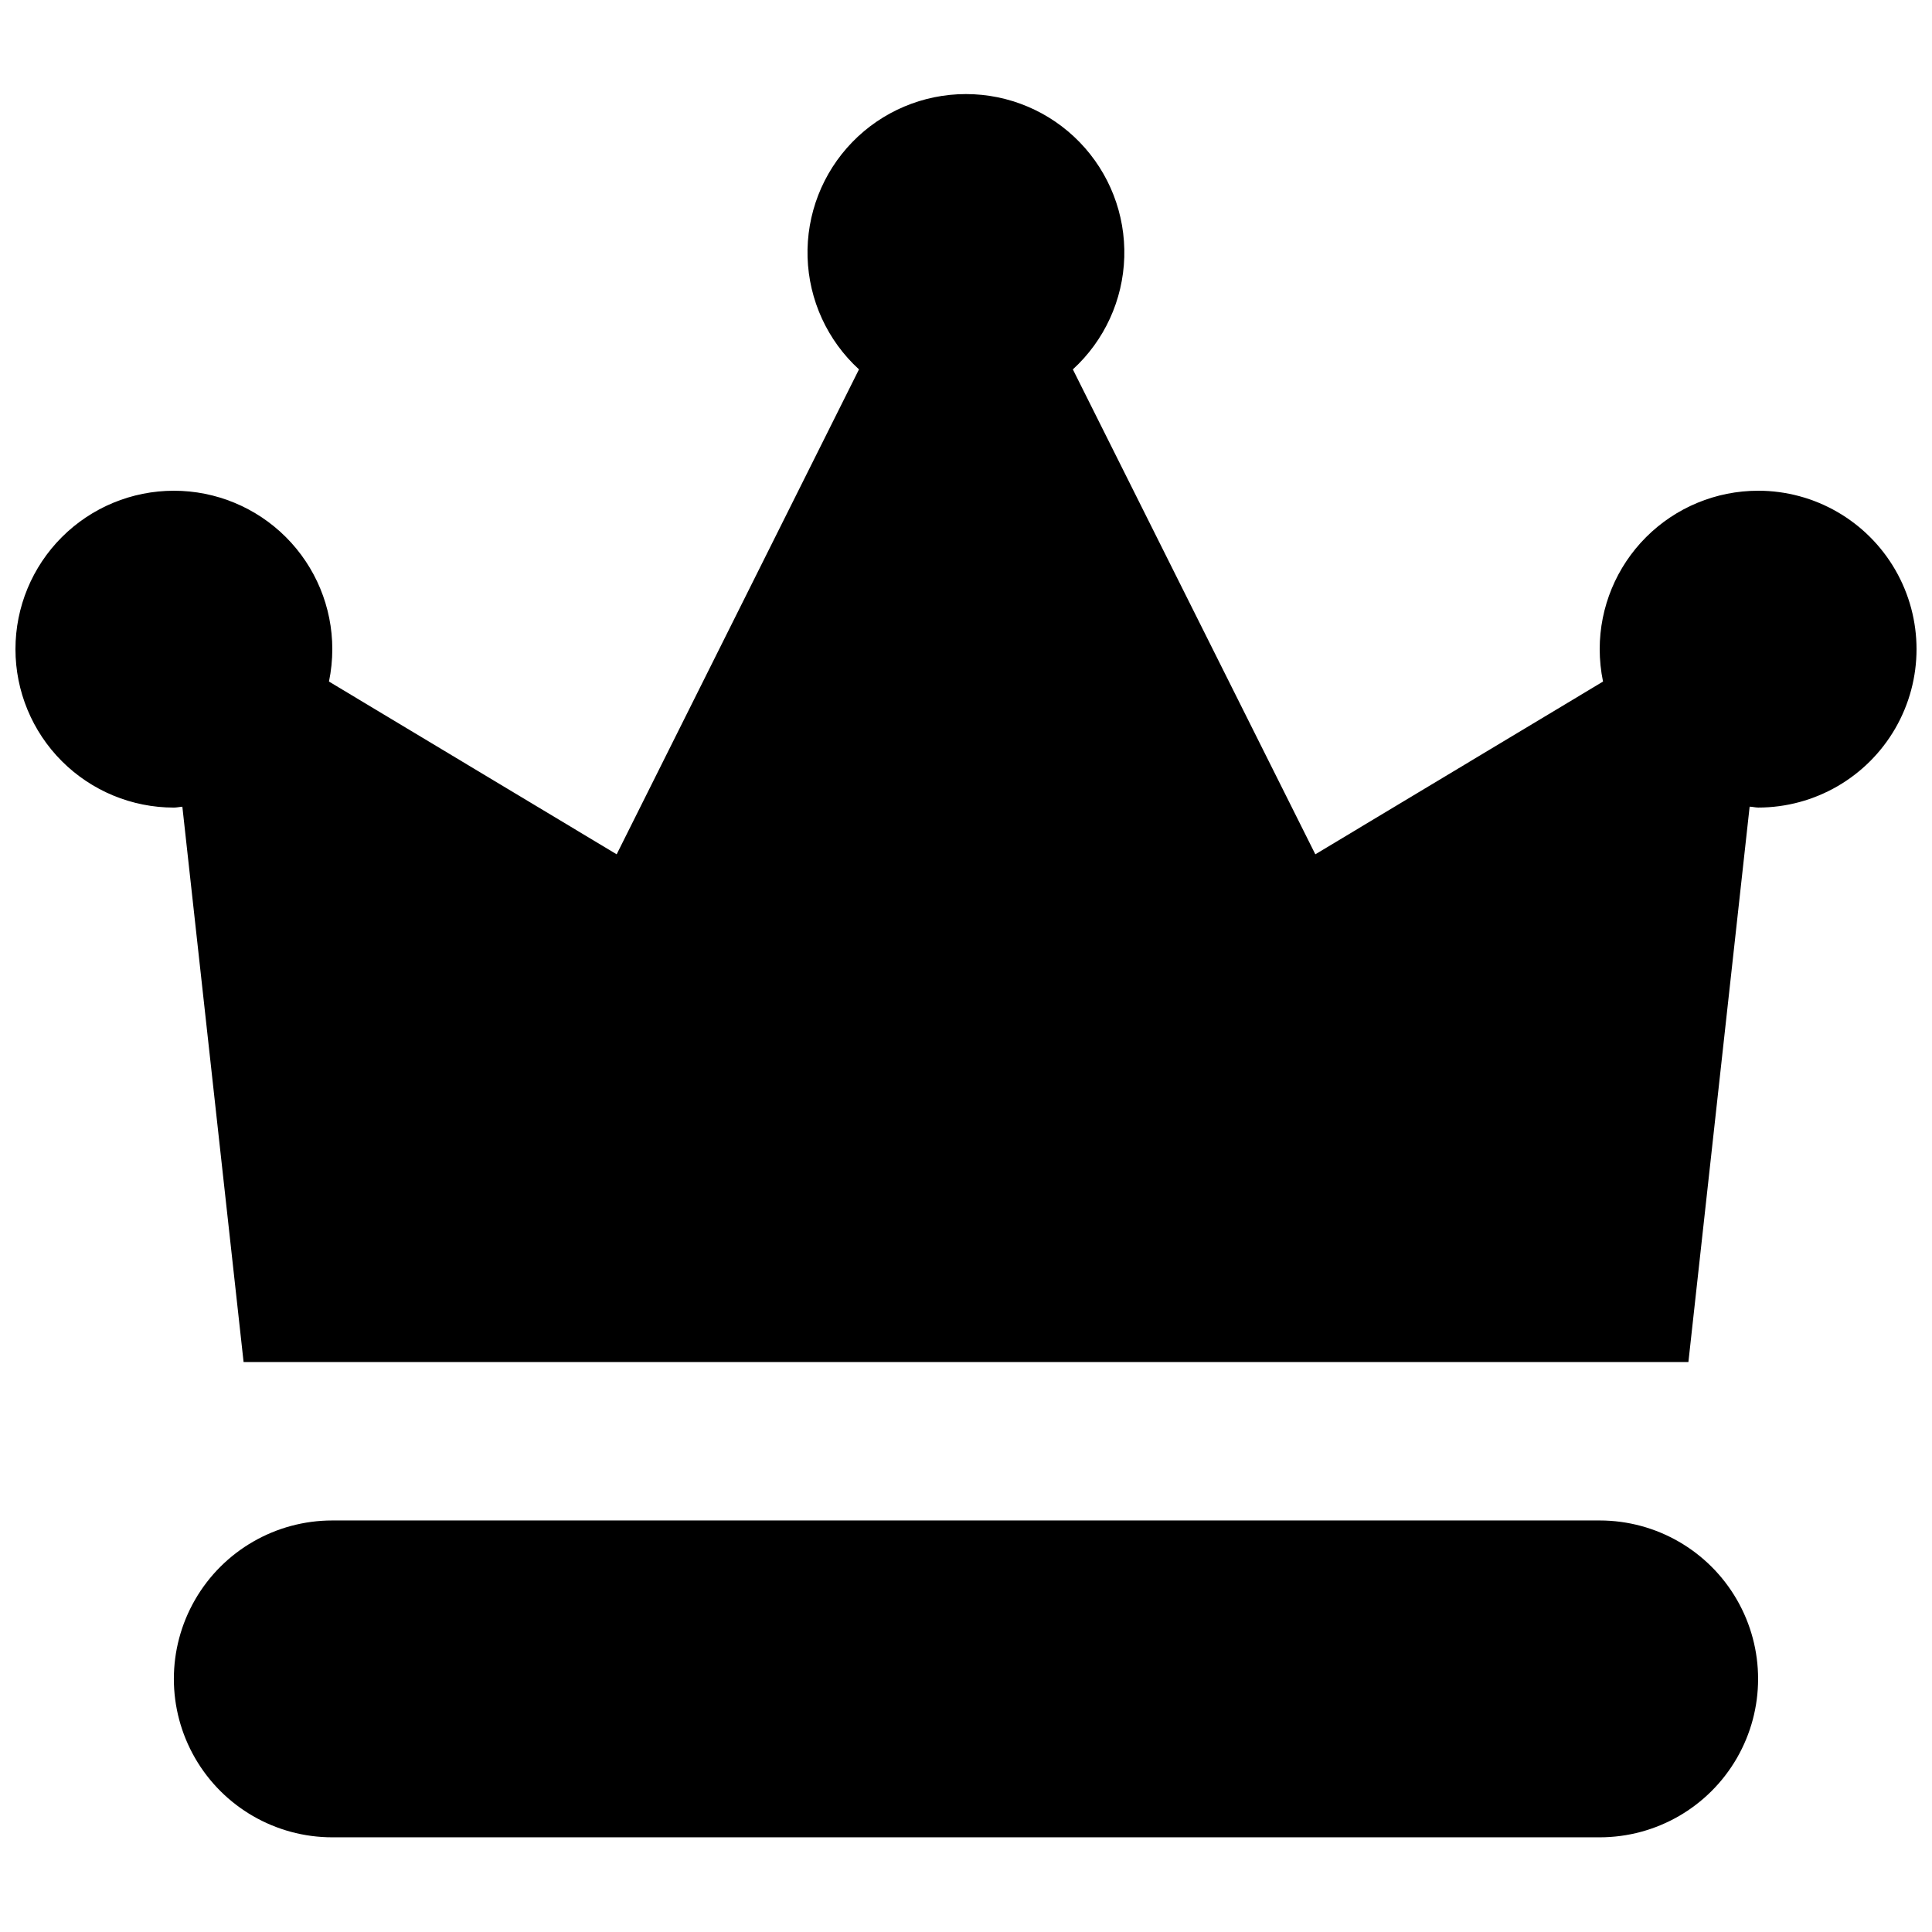
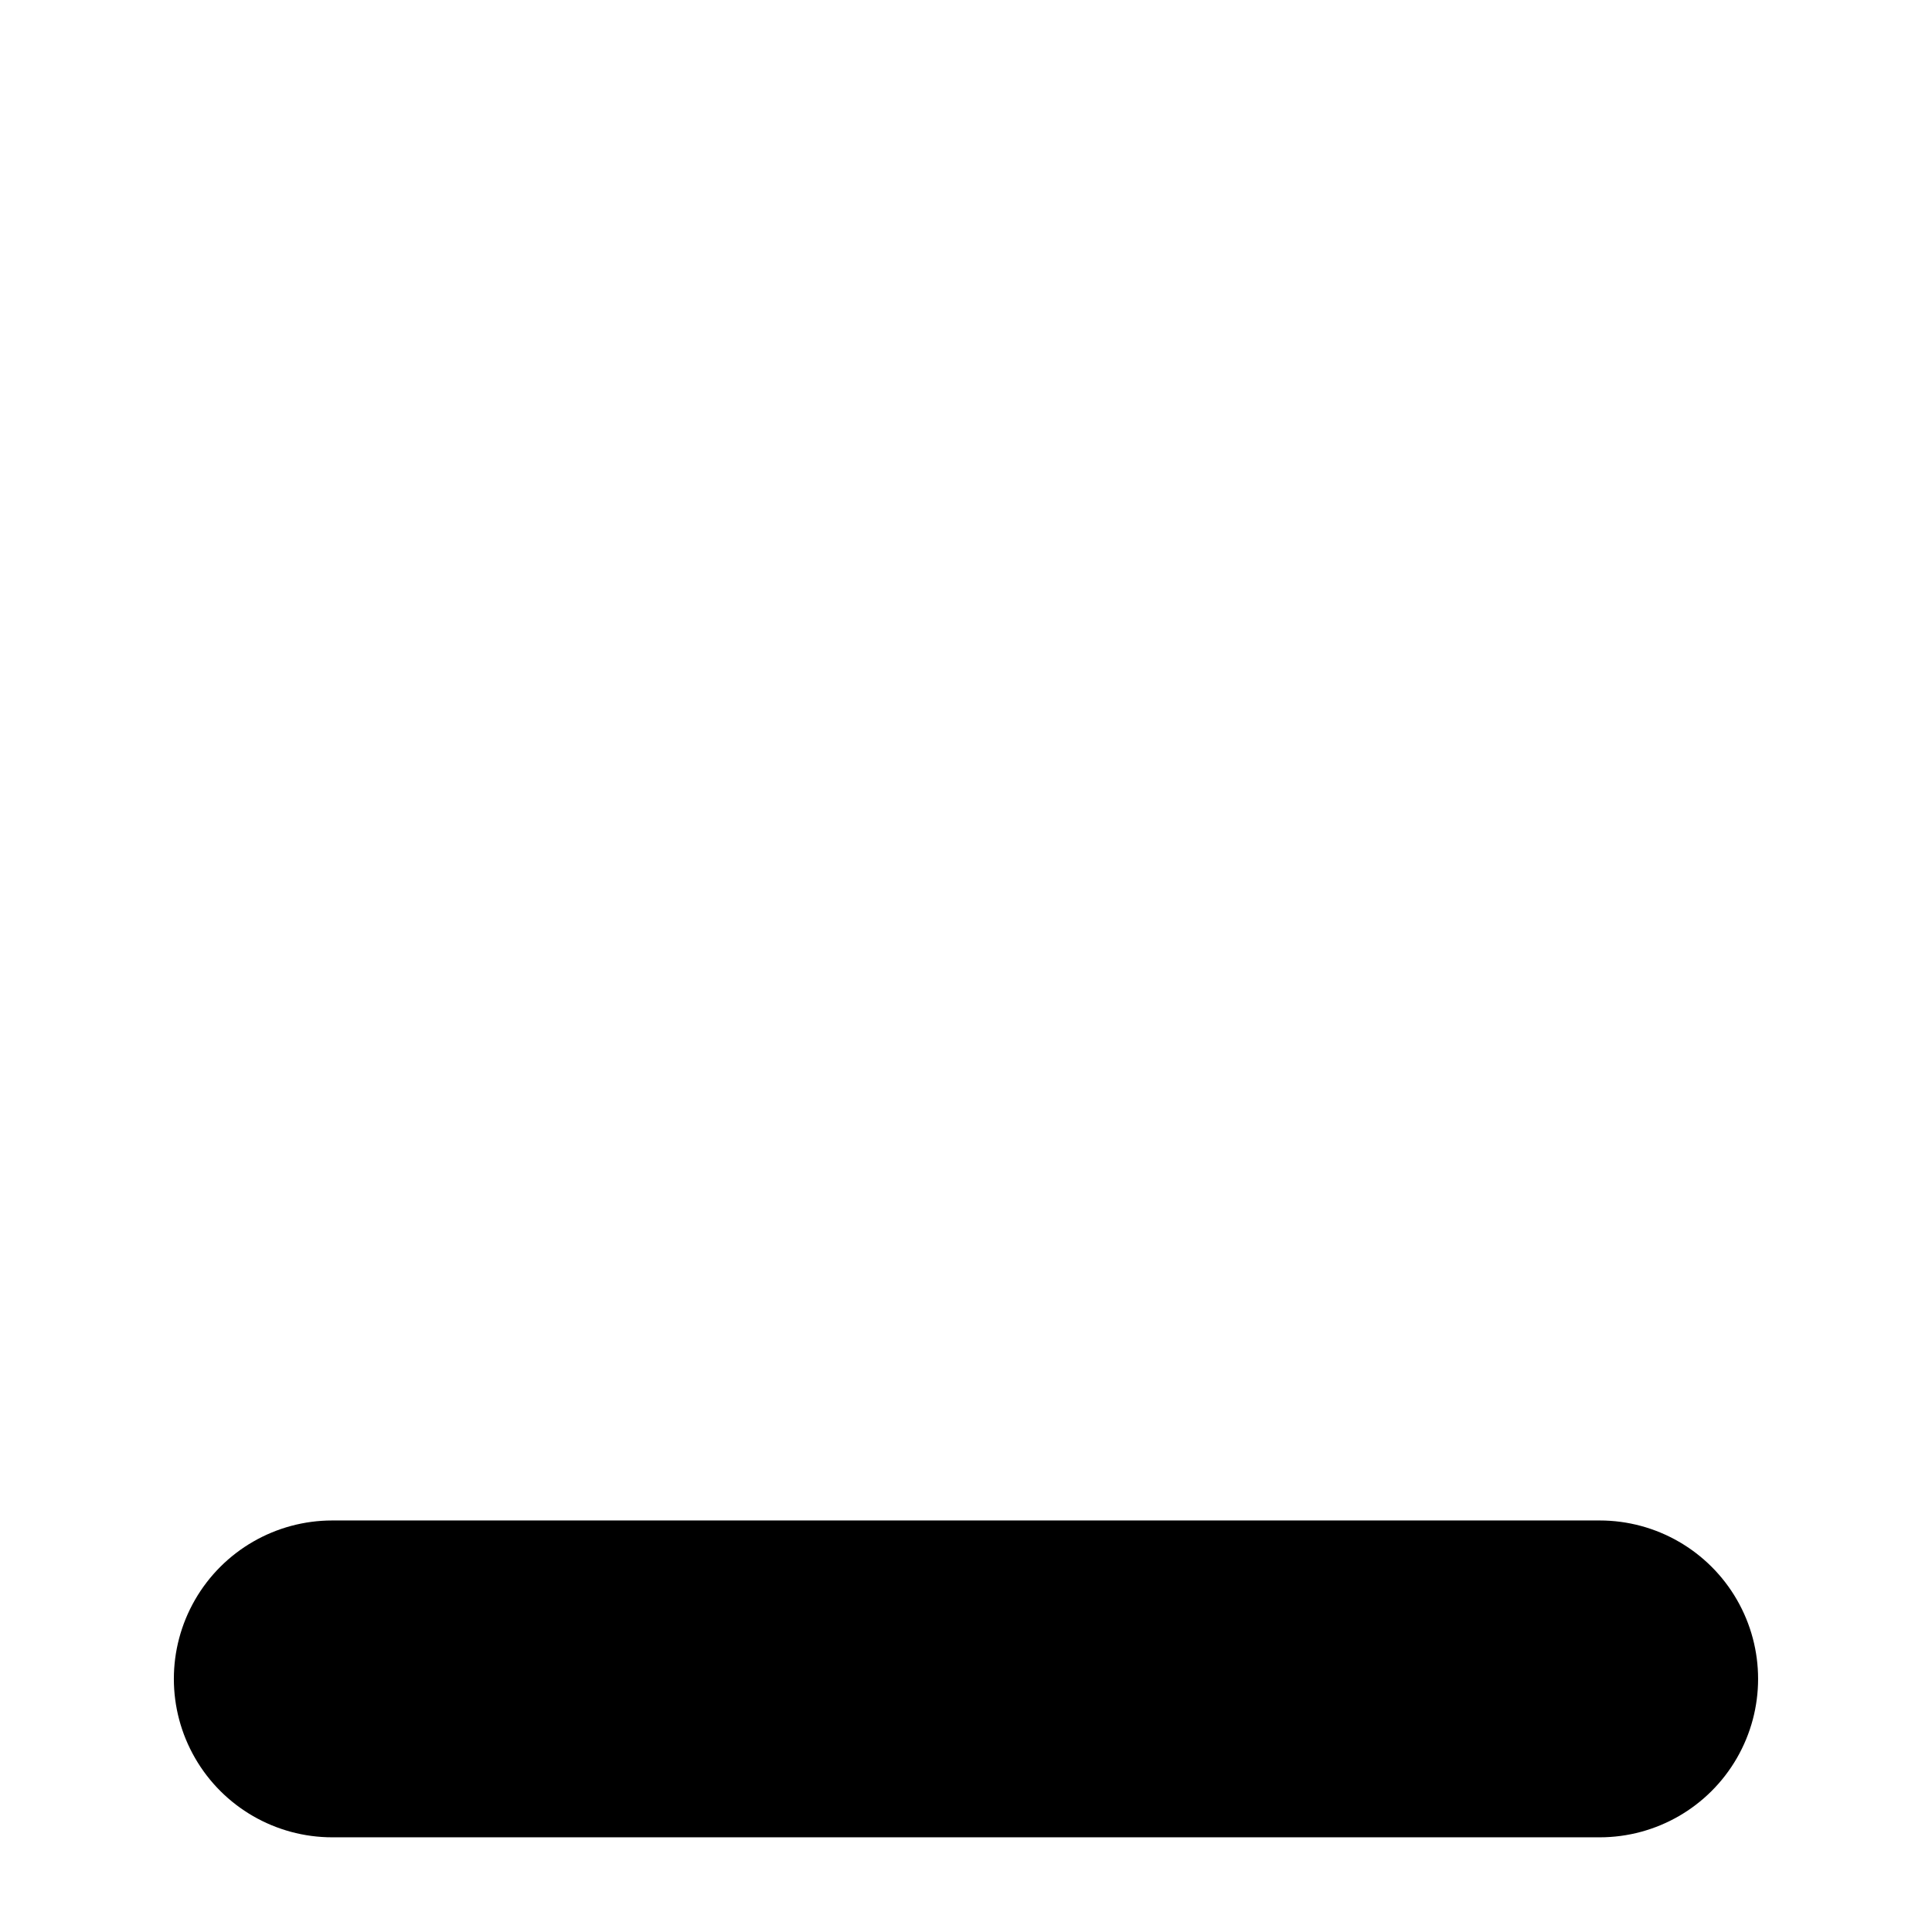
<svg xmlns="http://www.w3.org/2000/svg" width="800px" height="800px" version="1.1" viewBox="144 144 512 512">
  <defs>
    <clipPath id="a">
      <path d="m148.09 168h503.81v337h-503.81z" />
    </clipPath>
  </defs>
  <path d="m567.93 546.94h-335.87c-15 0-28.859 8.004-36.359 20.992-7.5 12.992-7.5 28.996 0 41.984 7.5 12.992 21.359 20.992 36.359 20.992h335.87c15 0 28.859-8 36.359-20.992 7.5-12.988 7.5-28.992 0-41.984-7.5-12.988-21.359-20.992-36.359-20.992z" />
  <g clip-path="url(#a)">
-     <path d="m609.92 274.05c-11.133 0-21.812 4.422-29.688 12.297-7.871 7.871-12.297 18.551-12.297 29.688 0.004 2.883 0.301 5.762 0.883 8.586l-76.242 45.781-64.258-128.51c8.375-7.66 13.289-18.387 13.625-29.734 0.34-11.344-3.934-22.344-11.84-30.488-7.906-8.145-18.773-12.738-30.125-12.738-11.348 0-22.215 4.594-30.121 12.738-7.906 8.145-12.18 19.145-11.844 30.488 0.336 11.348 5.25 22.074 13.625 29.734l-64.215 128.51-76.242-45.781c0.582-2.824 0.879-5.703 0.883-8.586 0-11.137-4.422-21.816-12.297-29.688-7.875-7.875-18.555-12.297-29.688-12.297-11.137 0-21.812 4.422-29.688 12.297-7.875 7.871-12.297 18.551-12.297 29.688 0 11.133 4.422 21.812 12.297 29.688 7.875 7.871 18.551 12.297 29.688 12.297 0.777 0 1.492-0.188 2.246-0.23l16.227 147.17h382.89l16.227-147.18c0.754 0 1.469 0.23 2.246 0.23v0.004c15 0 28.859-8.004 36.359-20.992 7.5-12.992 7.5-28.996 0-41.984-7.5-12.992-21.359-20.992-36.359-20.992z" />
-   </g>
+     </g>
</svg>